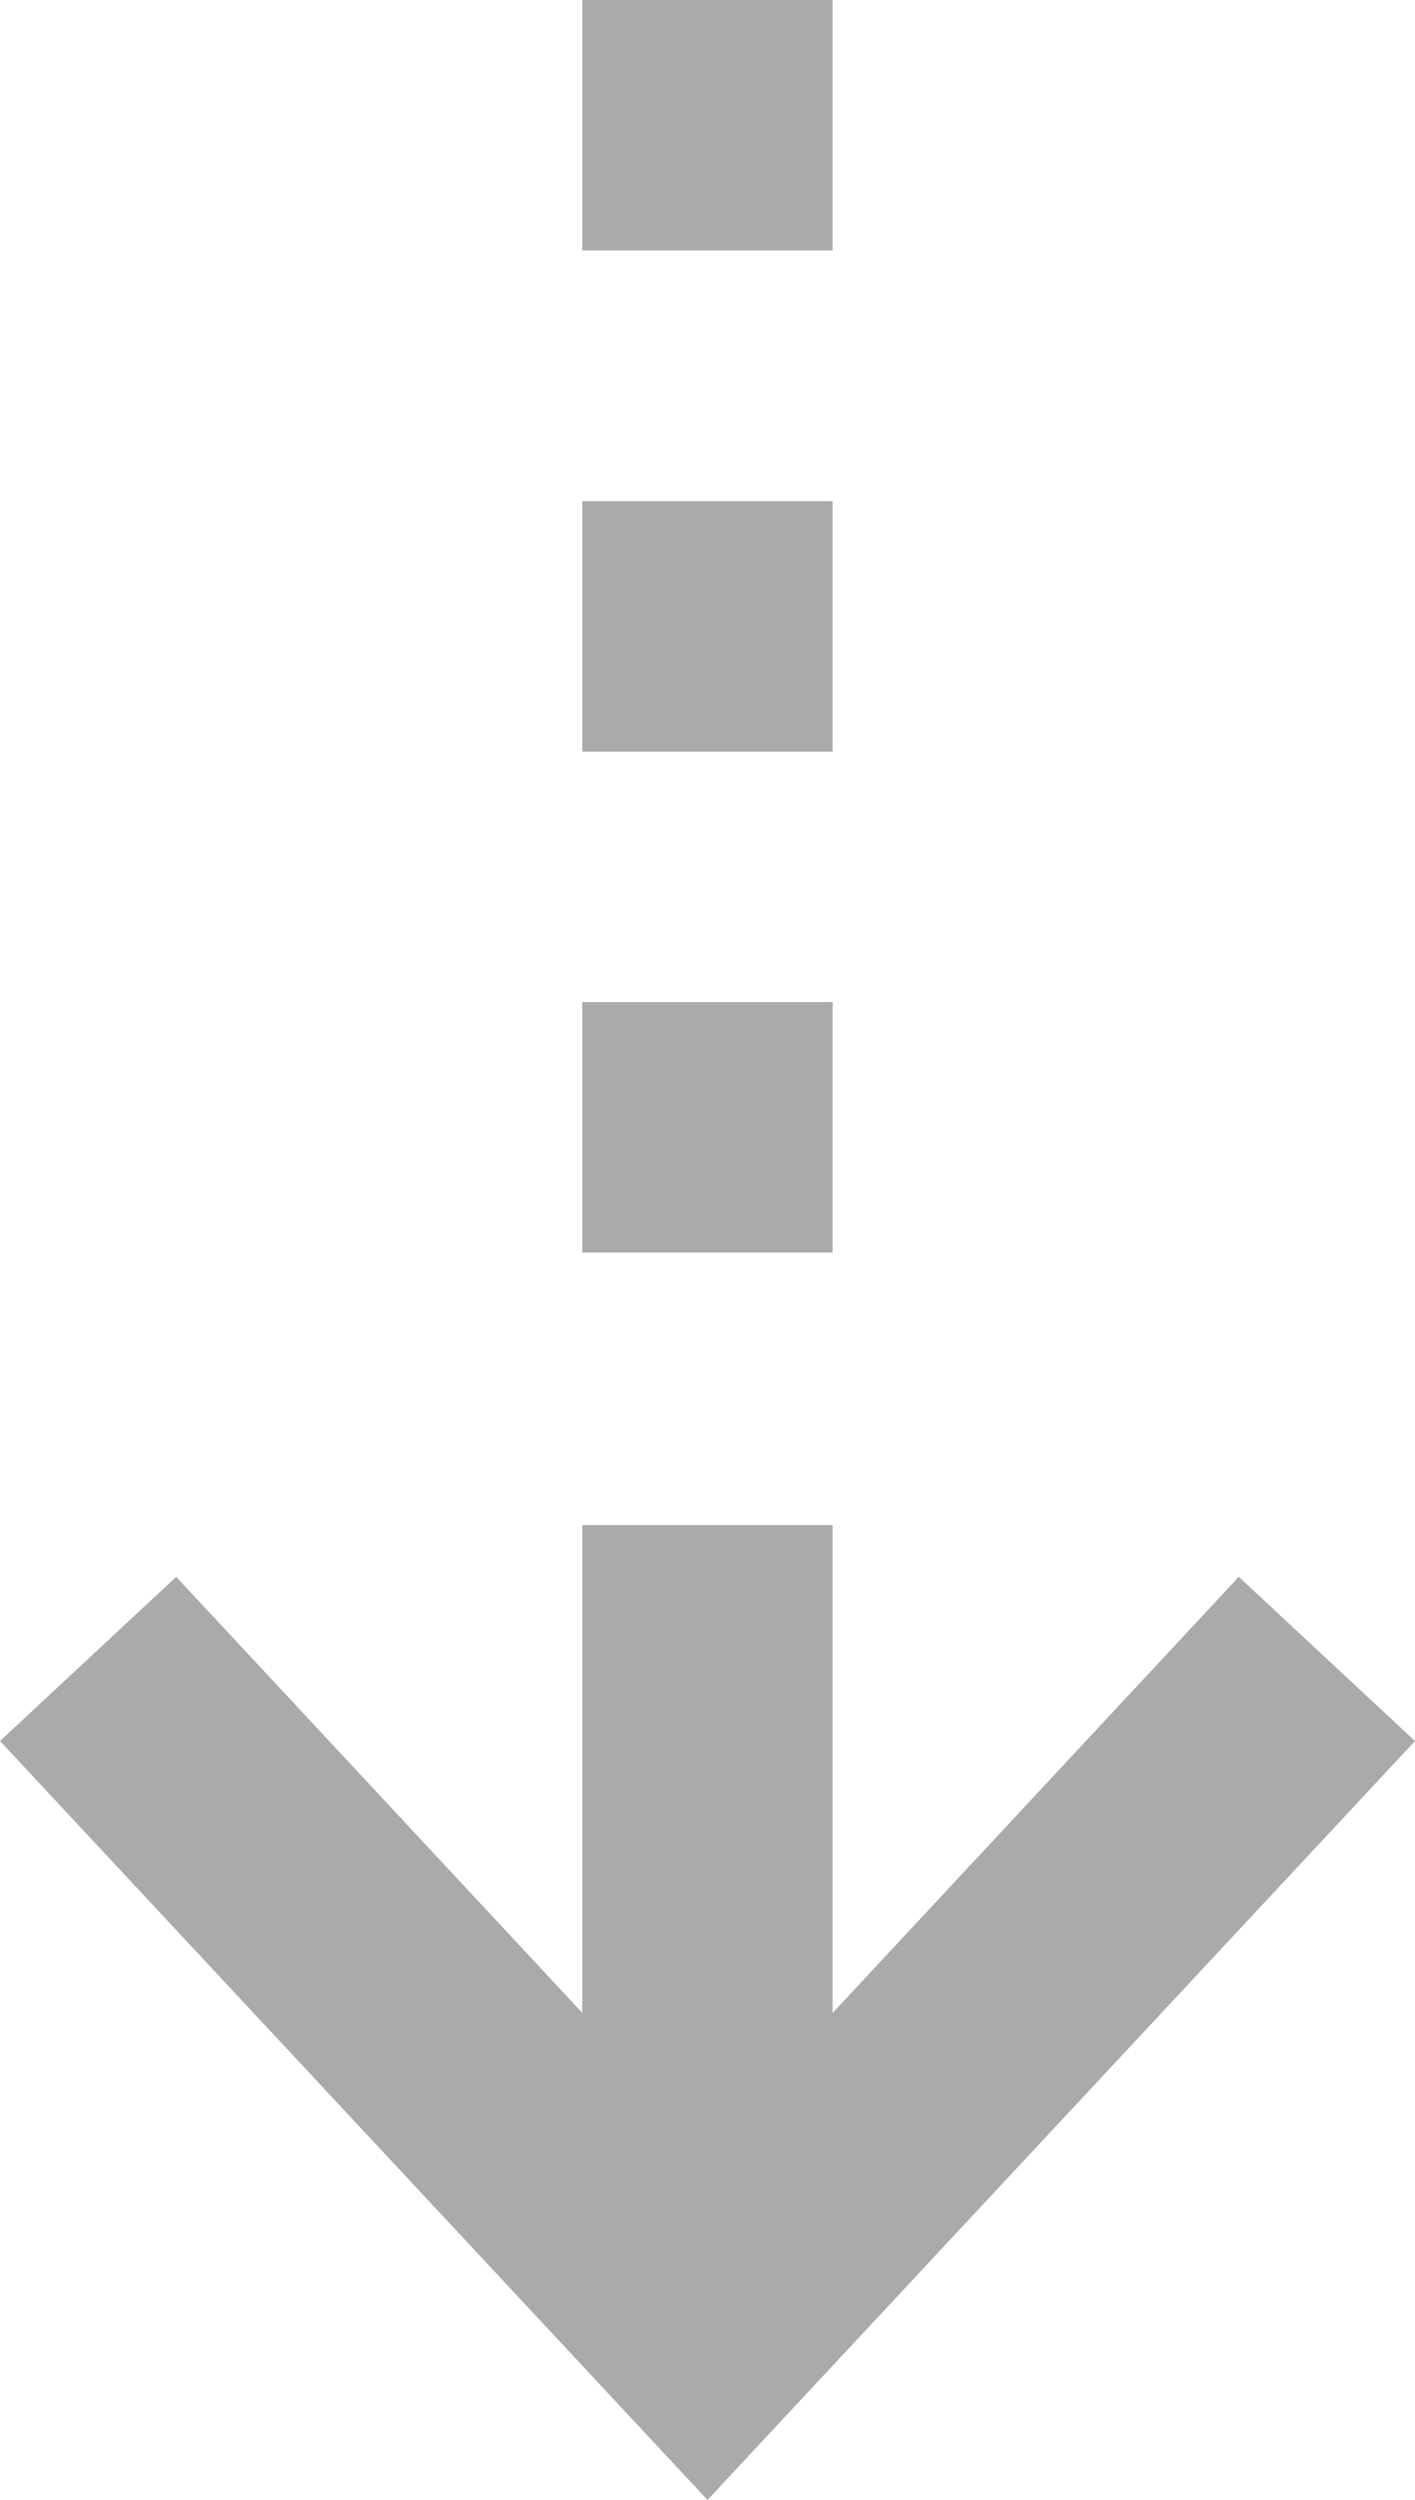
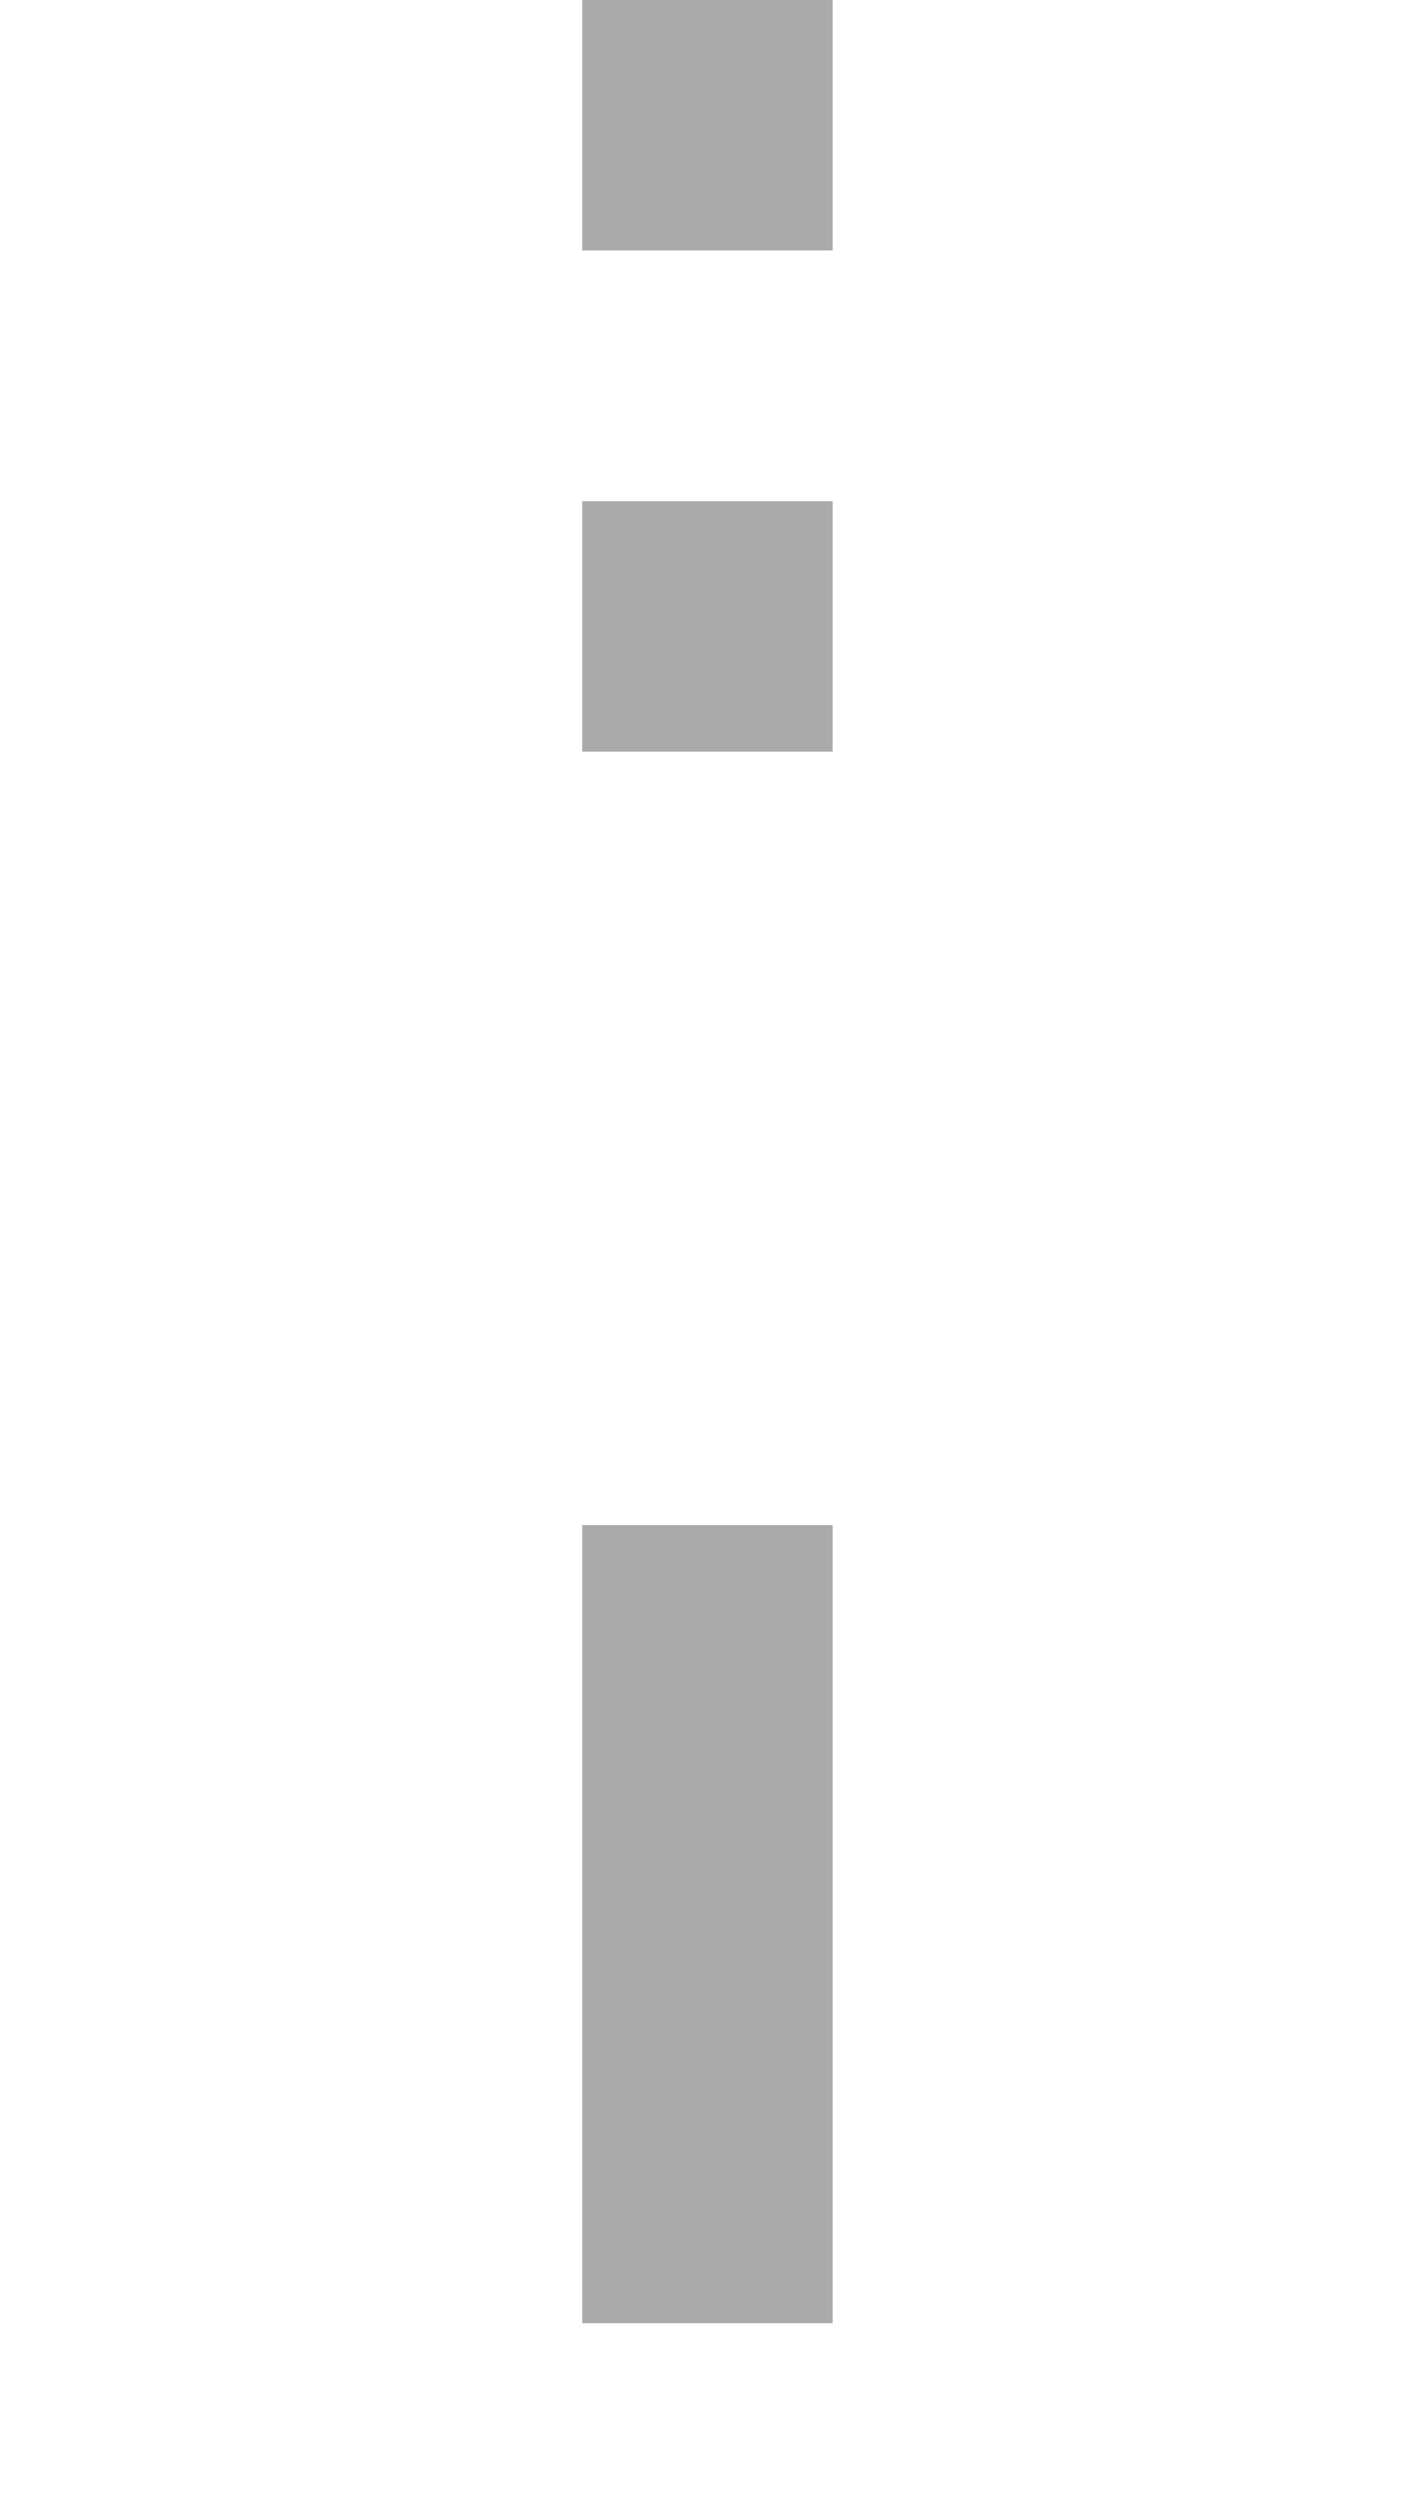
<svg xmlns="http://www.w3.org/2000/svg" id="icon-move" width="9.138" height="16.141" viewBox="0 0 9.138 16.141">
  <g id="グループ_90" data-name="グループ 90" transform="translate(-115.762 -153.668)">
-     <path id="パス_707" data-name="パス 707" d="M120.331,169.809l-4.569-4.9,1.138-1.06,3.431,3.683,3.431-3.683,1.138,1.06Z" fill="#aaa" />
-   </g>
+     </g>
  <path id="パス_708" data-name="パス 708" d="M0,0H1.617V5.153H0Z" transform="translate(3.76 9.847)" fill="#aaa" />
  <g id="グループ_91" data-name="グループ 91" transform="translate(-115.762 -153.668)">
-     <rect id="長方形_530" data-name="長方形 530" width="1.617" height="1.617" transform="translate(119.522 160.138)" fill="#aaa" />
    <rect id="長方形_531" data-name="長方形 531" width="1.617" height="1.617" transform="translate(119.522 156.904)" fill="#aaa" />
    <rect id="長方形_532" data-name="長方形 532" width="1.617" height="1.617" transform="translate(119.522 153.668)" fill="#aaa" />
  </g>
</svg>